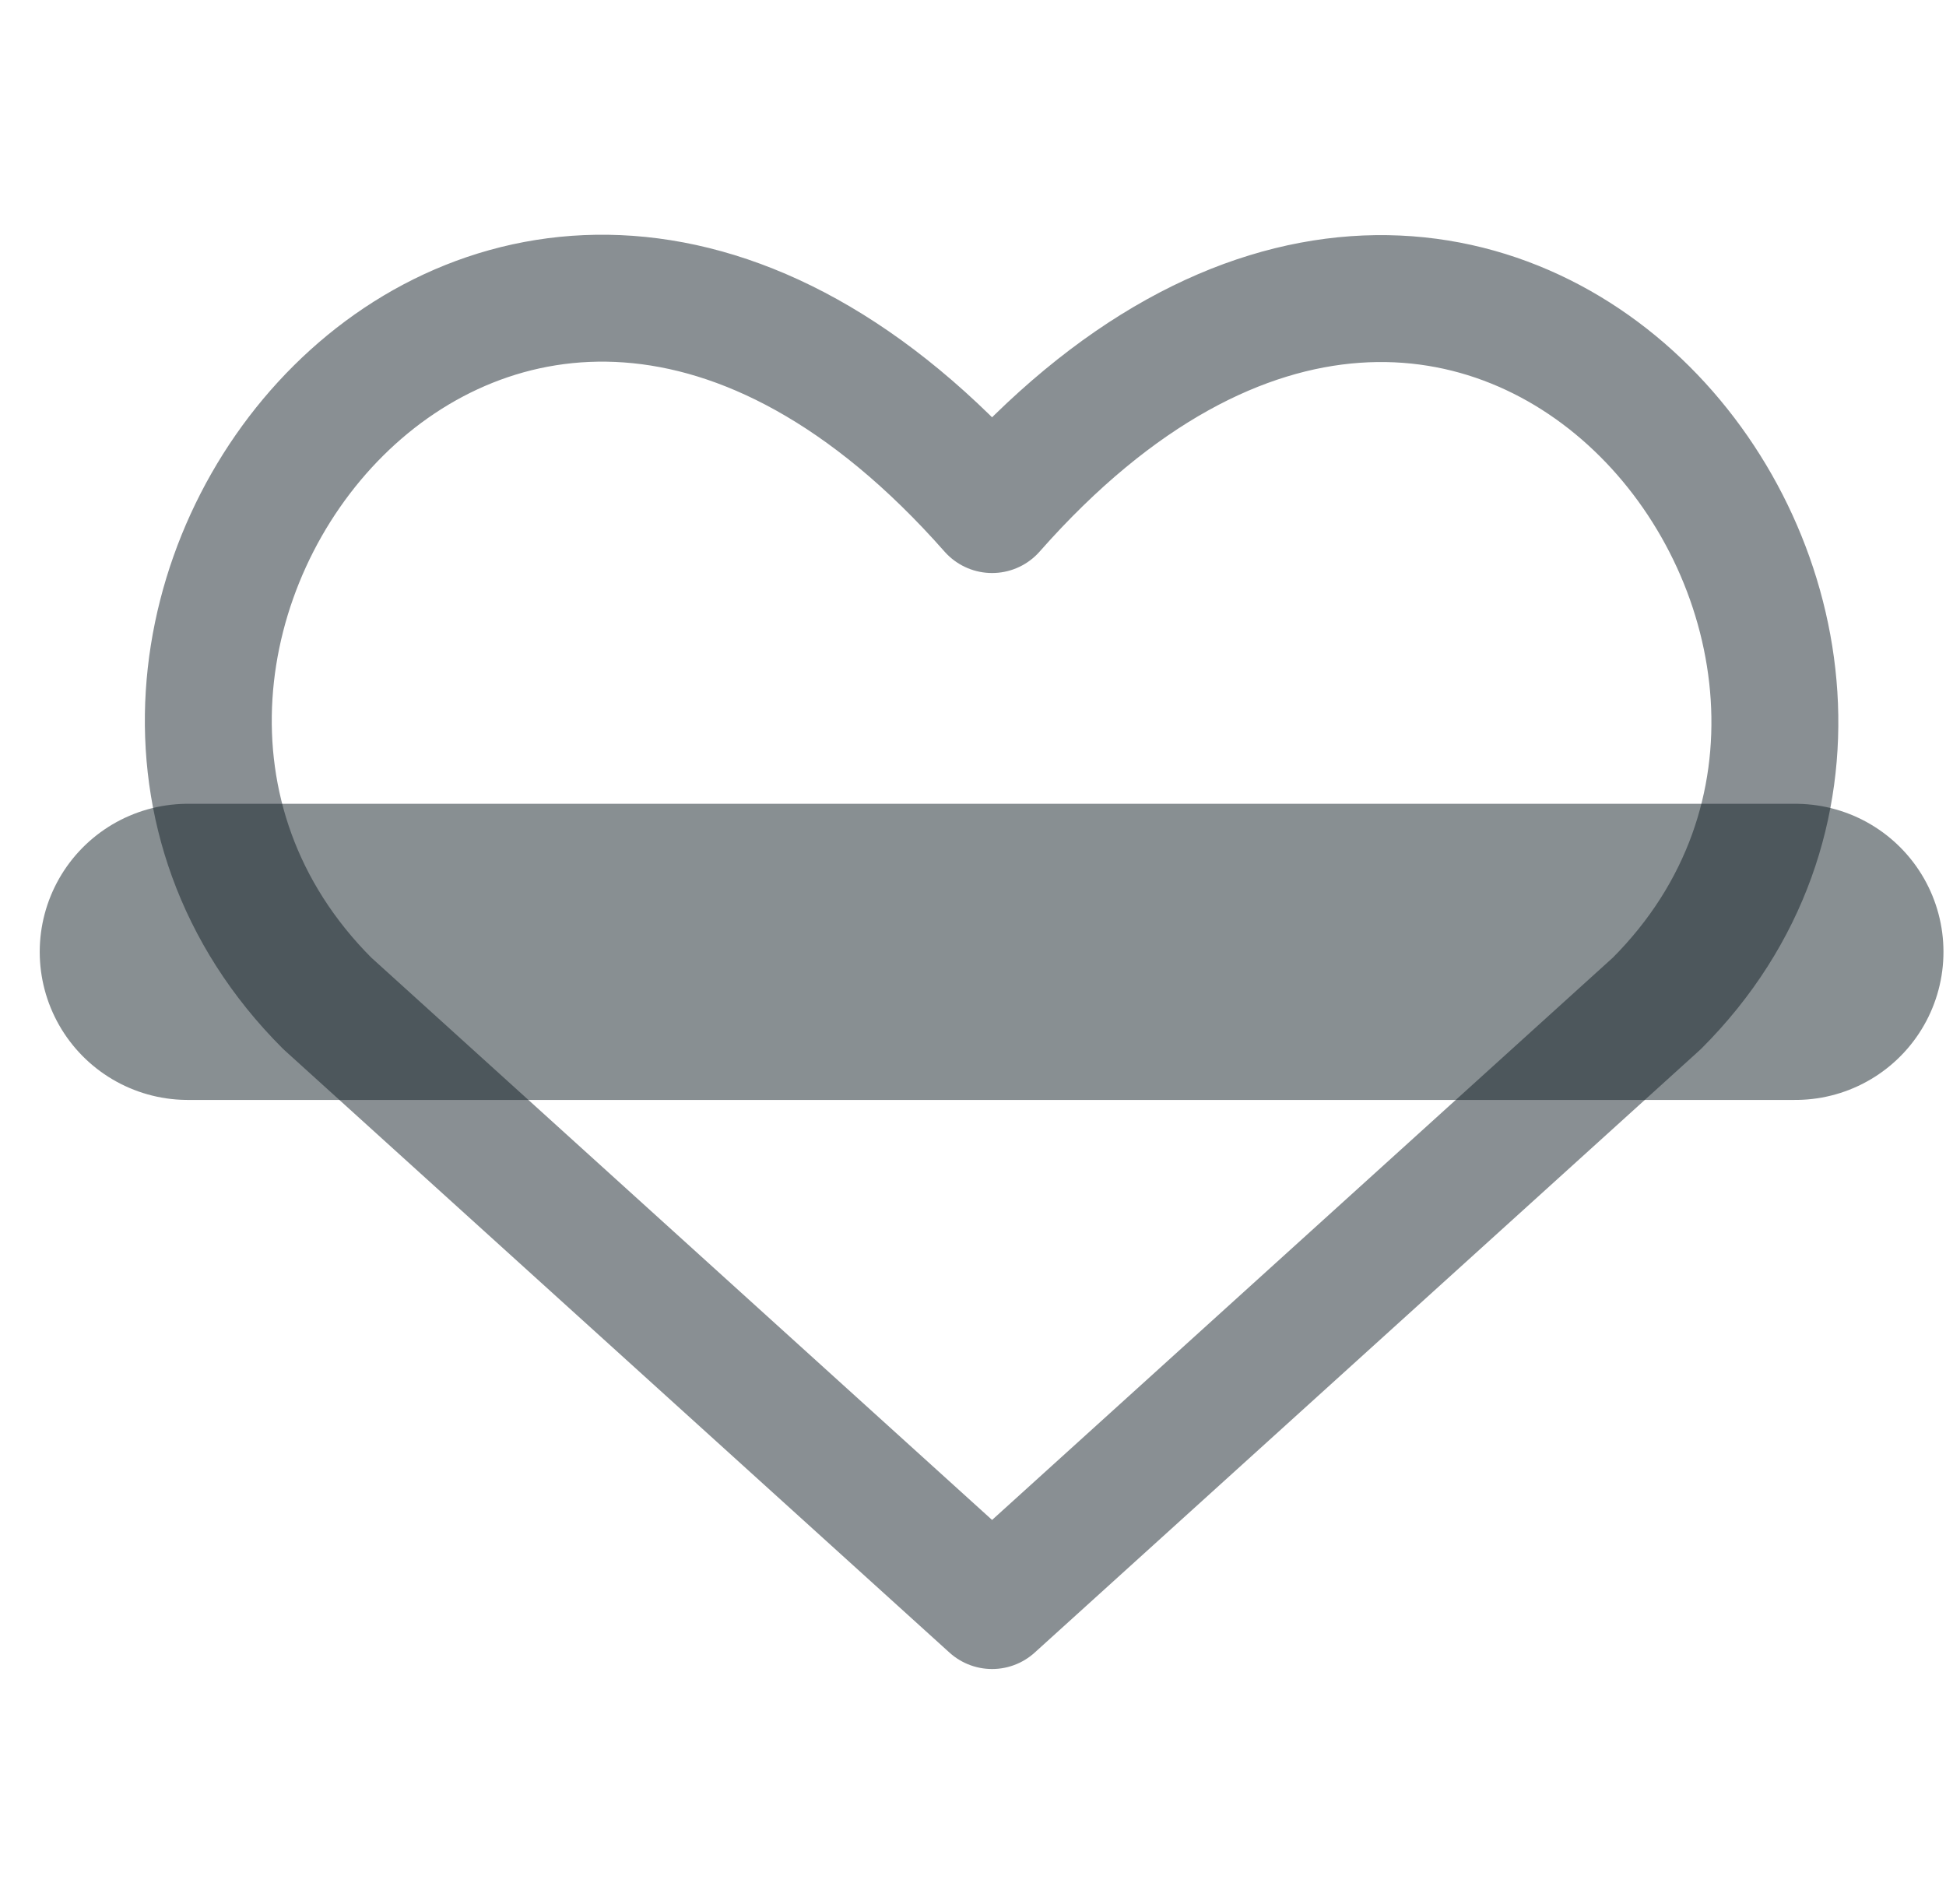
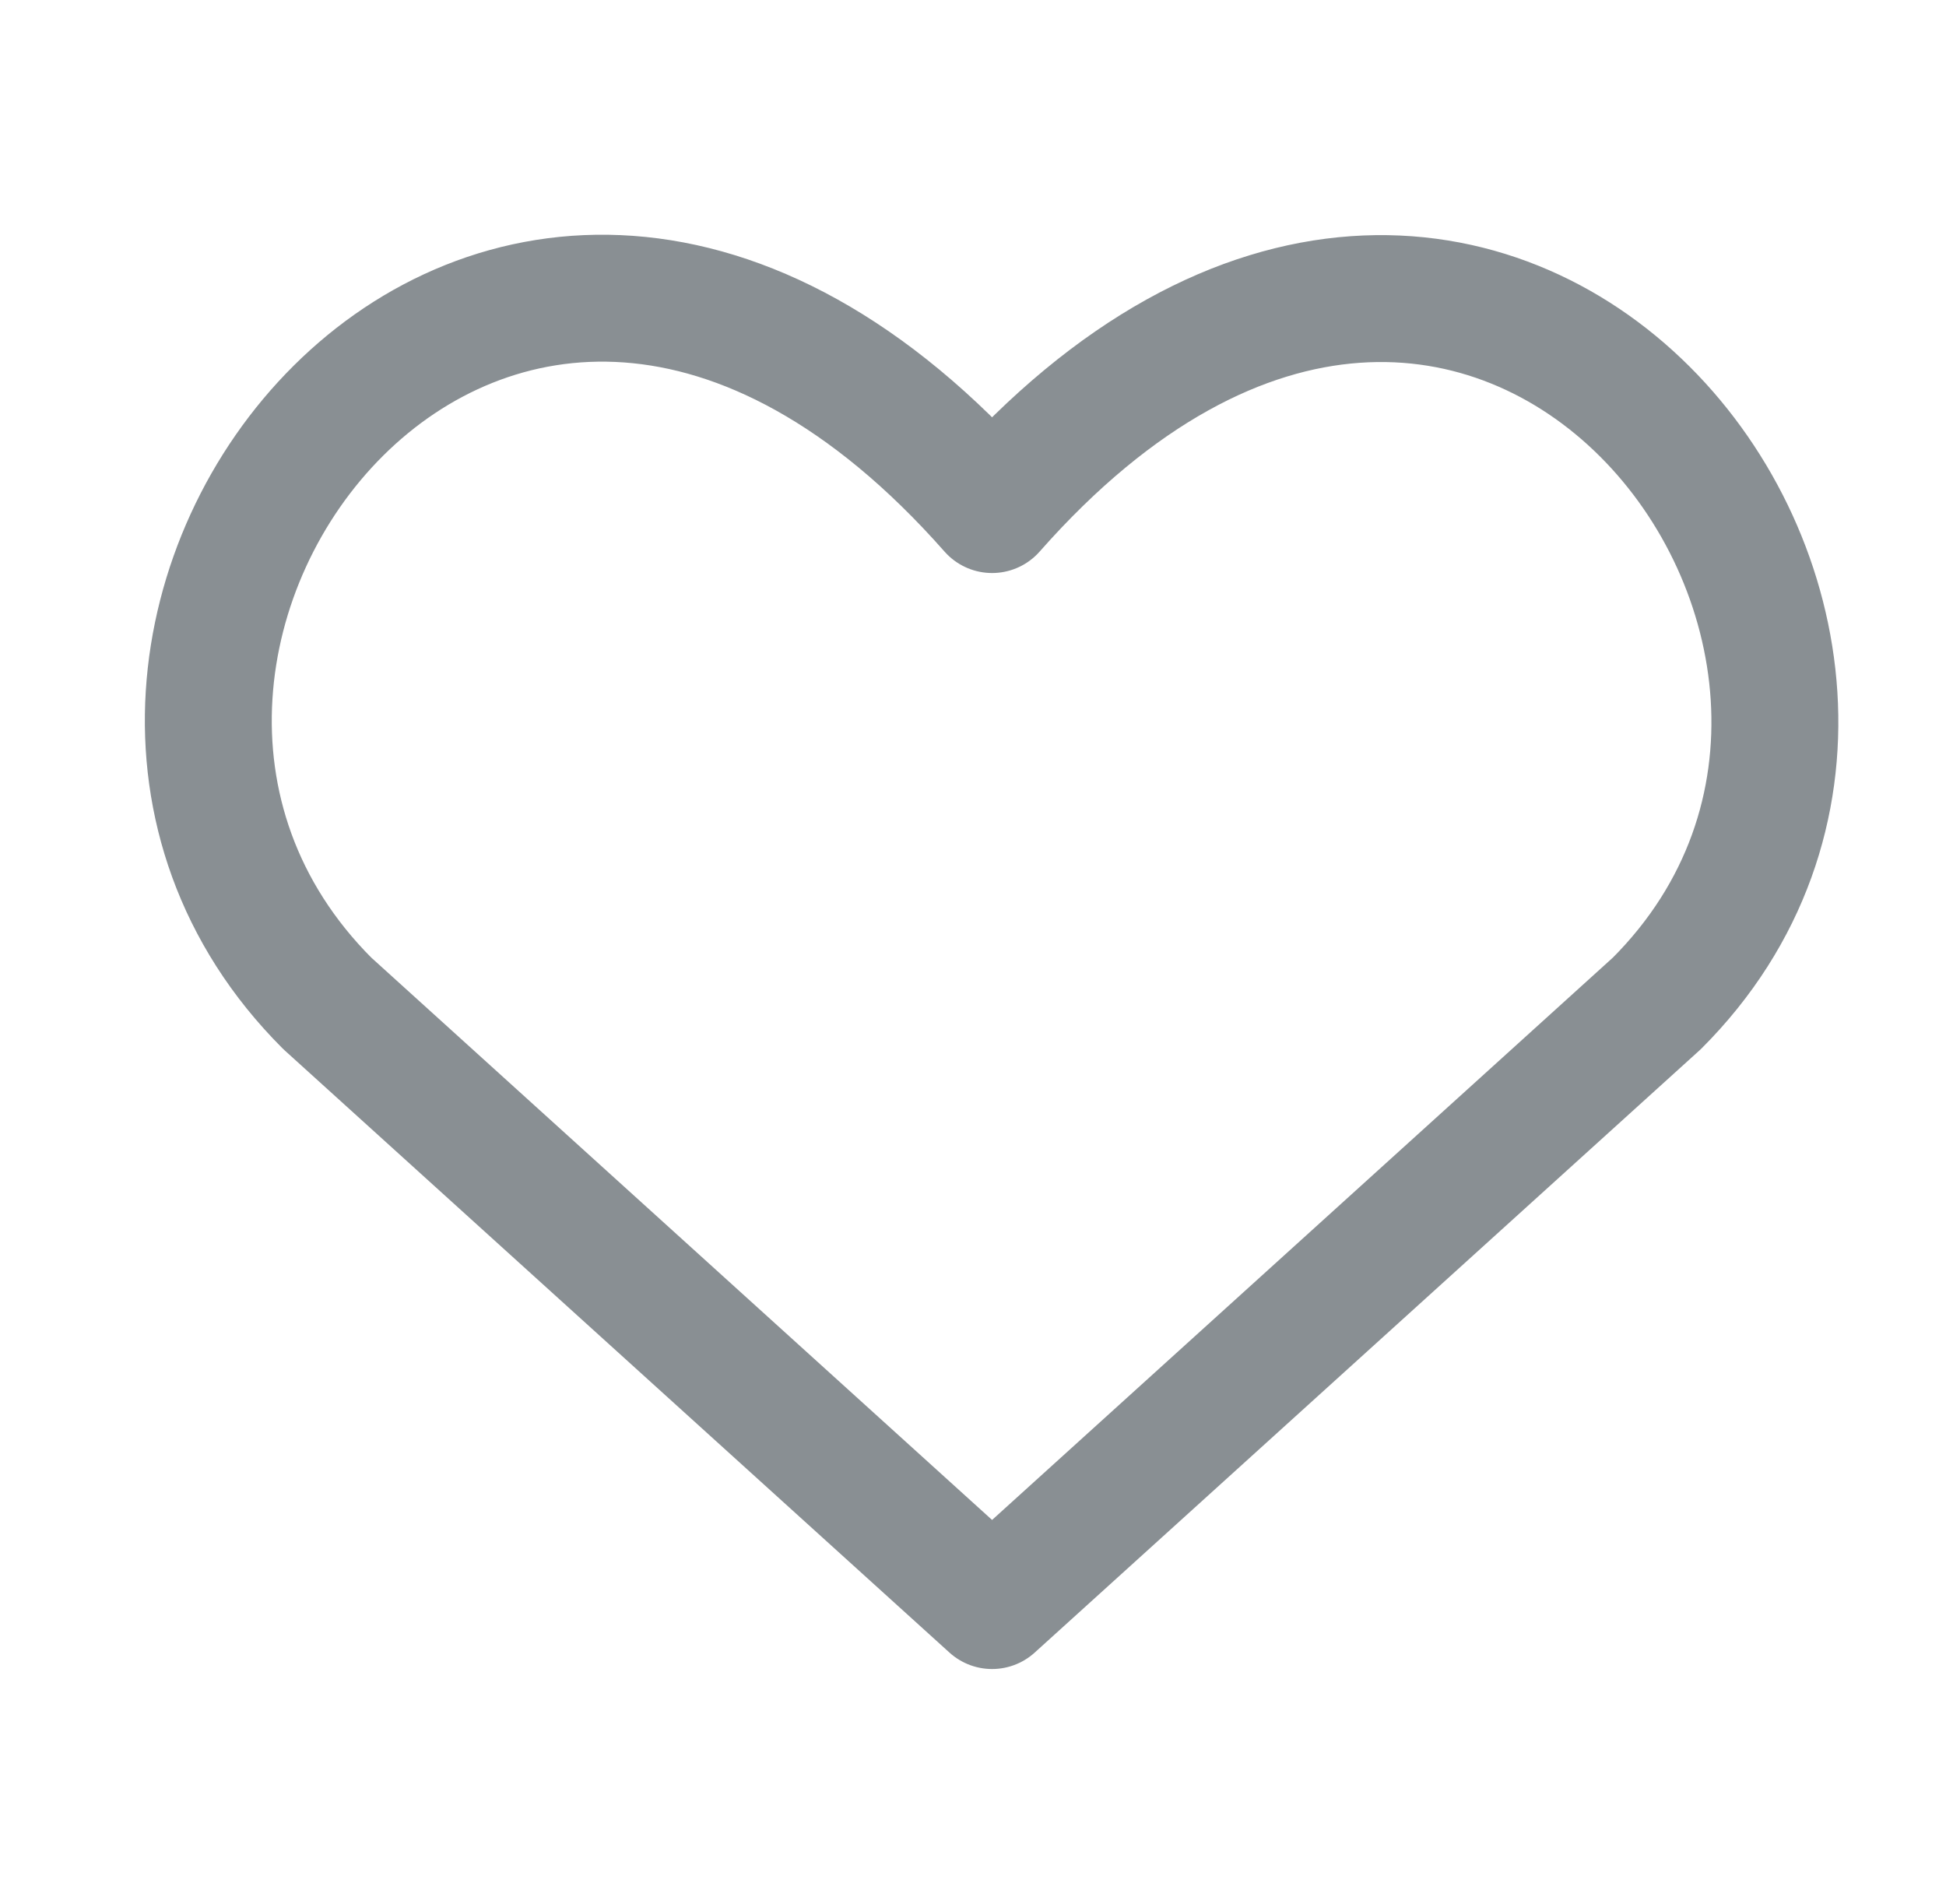
<svg xmlns="http://www.w3.org/2000/svg" width="46" height="45" viewBox="0 0 46 45" fill="none">
  <path d="M23.451 37.952L7.736 23.717C-0.804 15.177 11.751 -1.221 23.451 12.045C35.152 -1.221 47.65 15.234 39.166 23.717L23.451 37.952Z" stroke="#898F93" stroke-width="3" stroke-linecap="round" stroke-linejoin="round" />
-   <path d="M42.44 22.5H4.439" stroke="#132026" stroke-opacity="0.5" stroke-width="7" stroke-linecap="round" />
</svg>